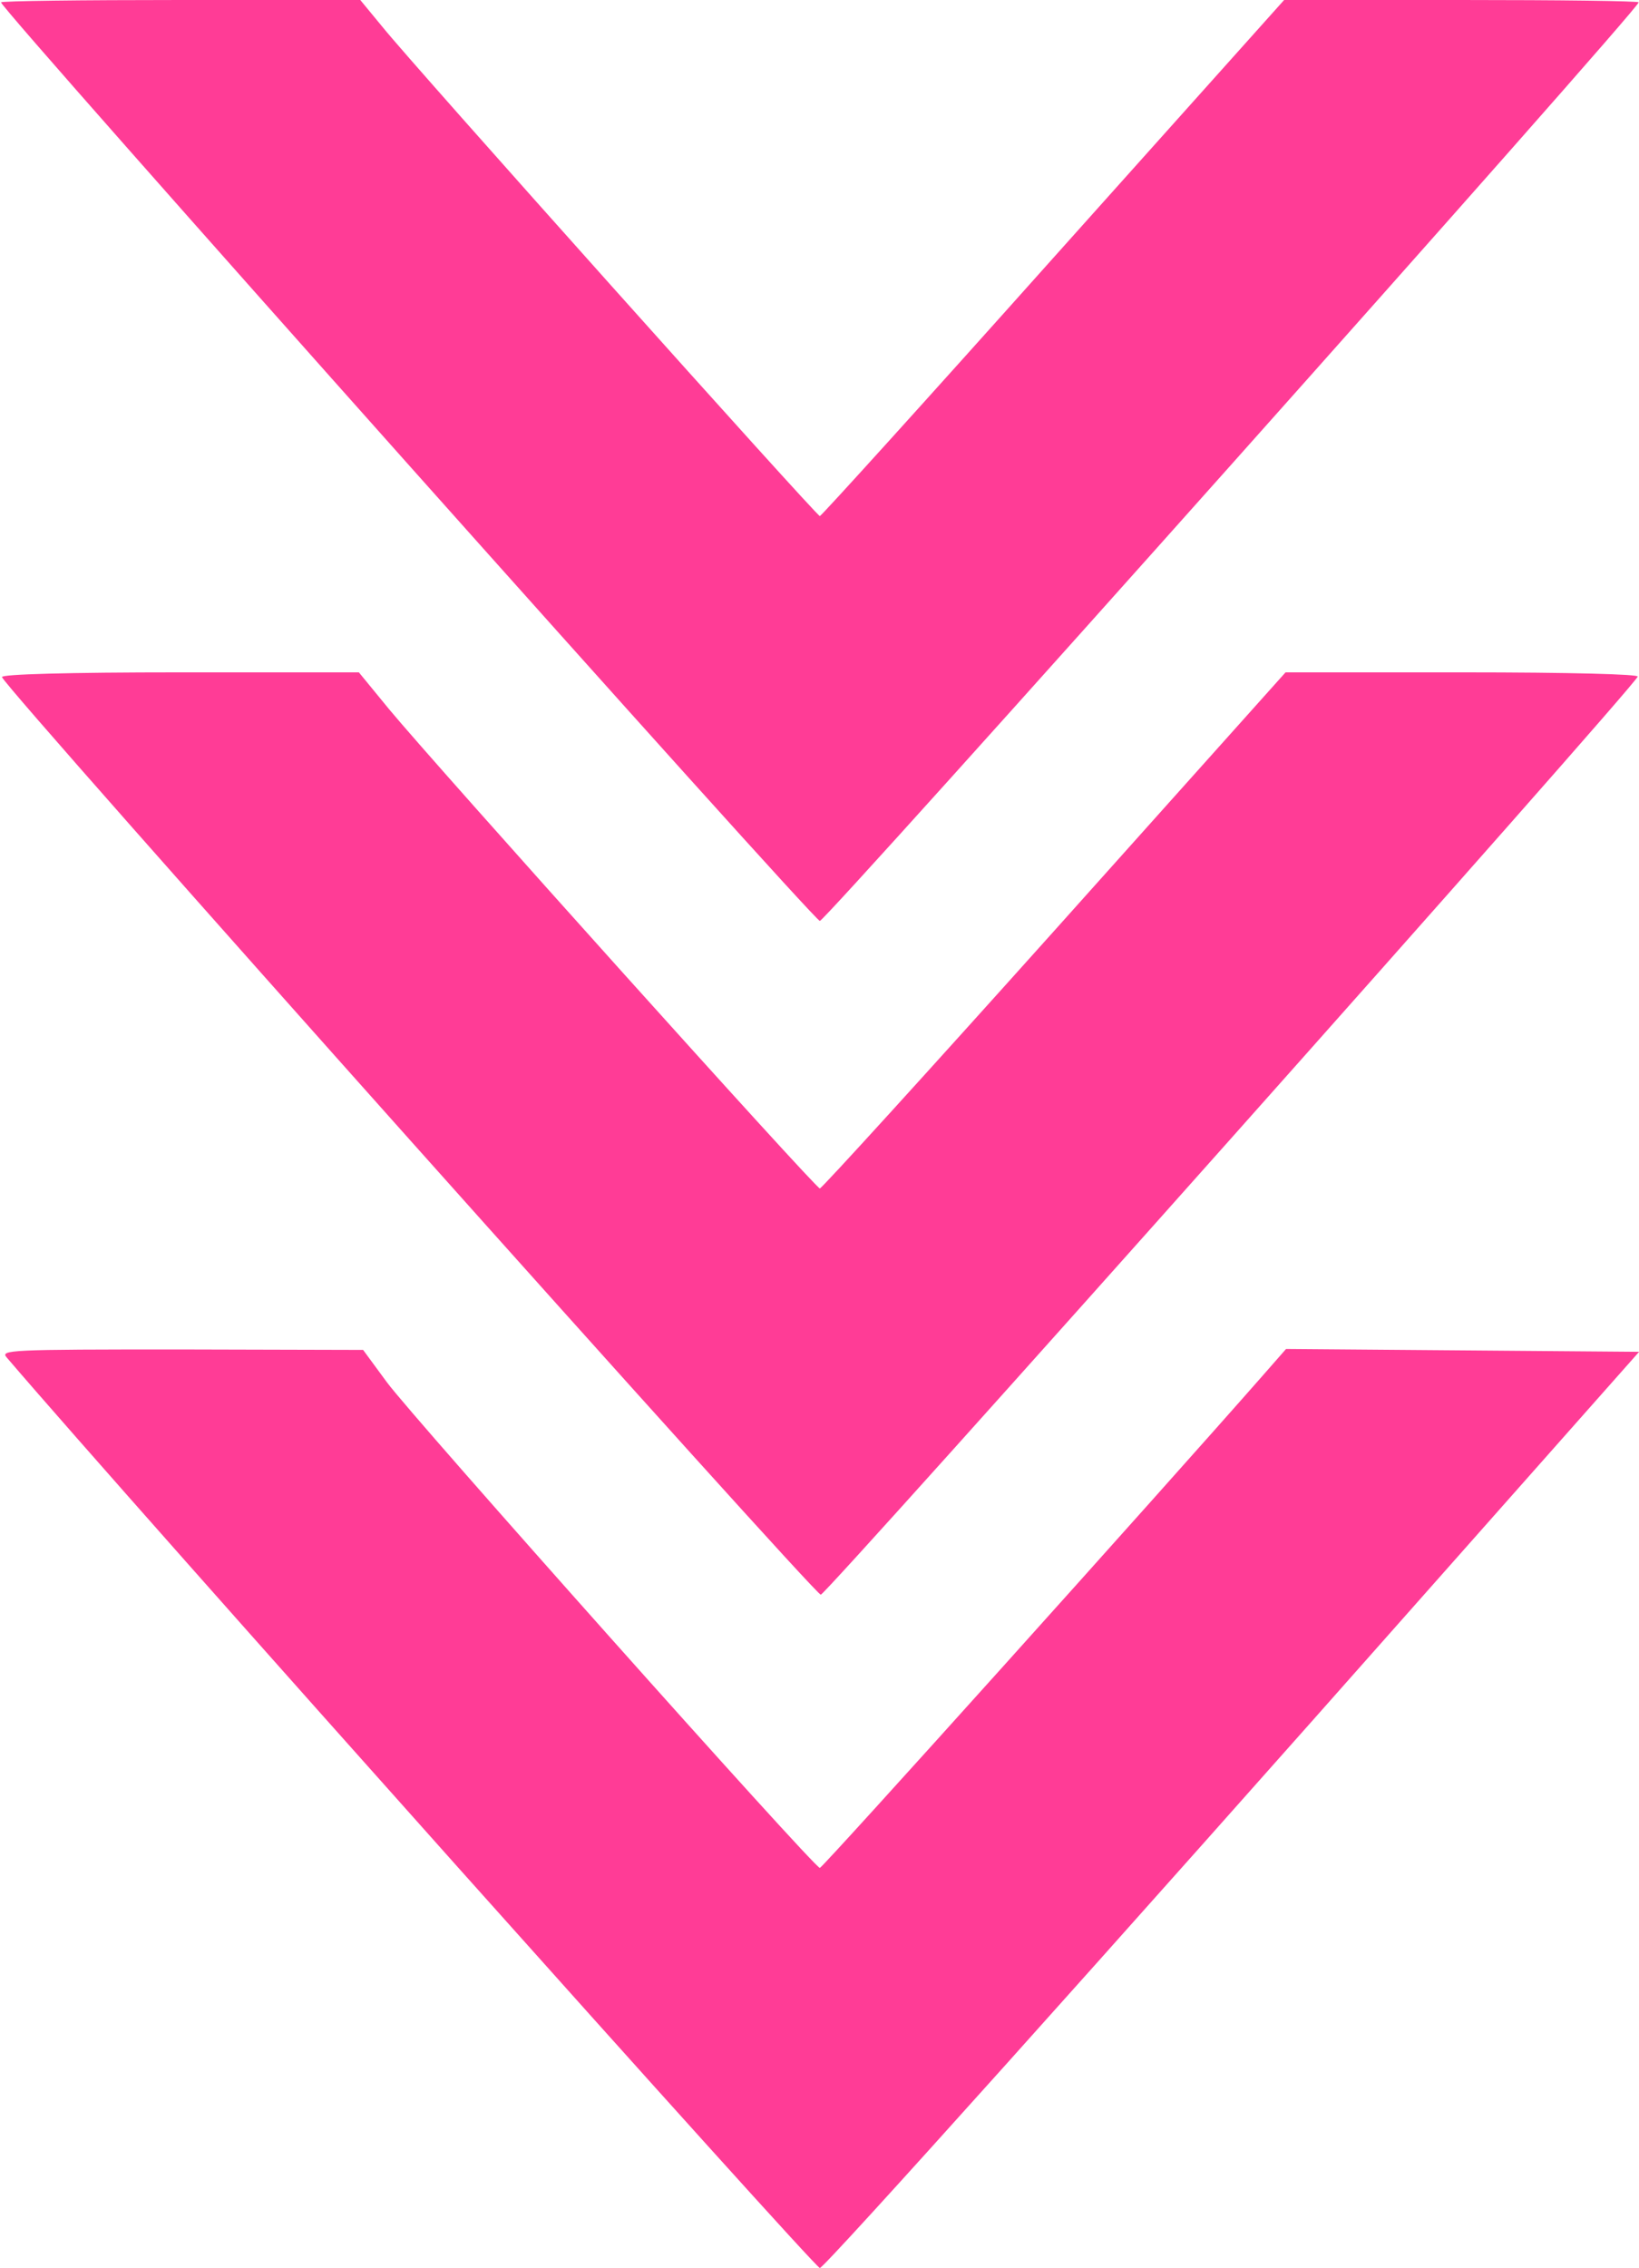
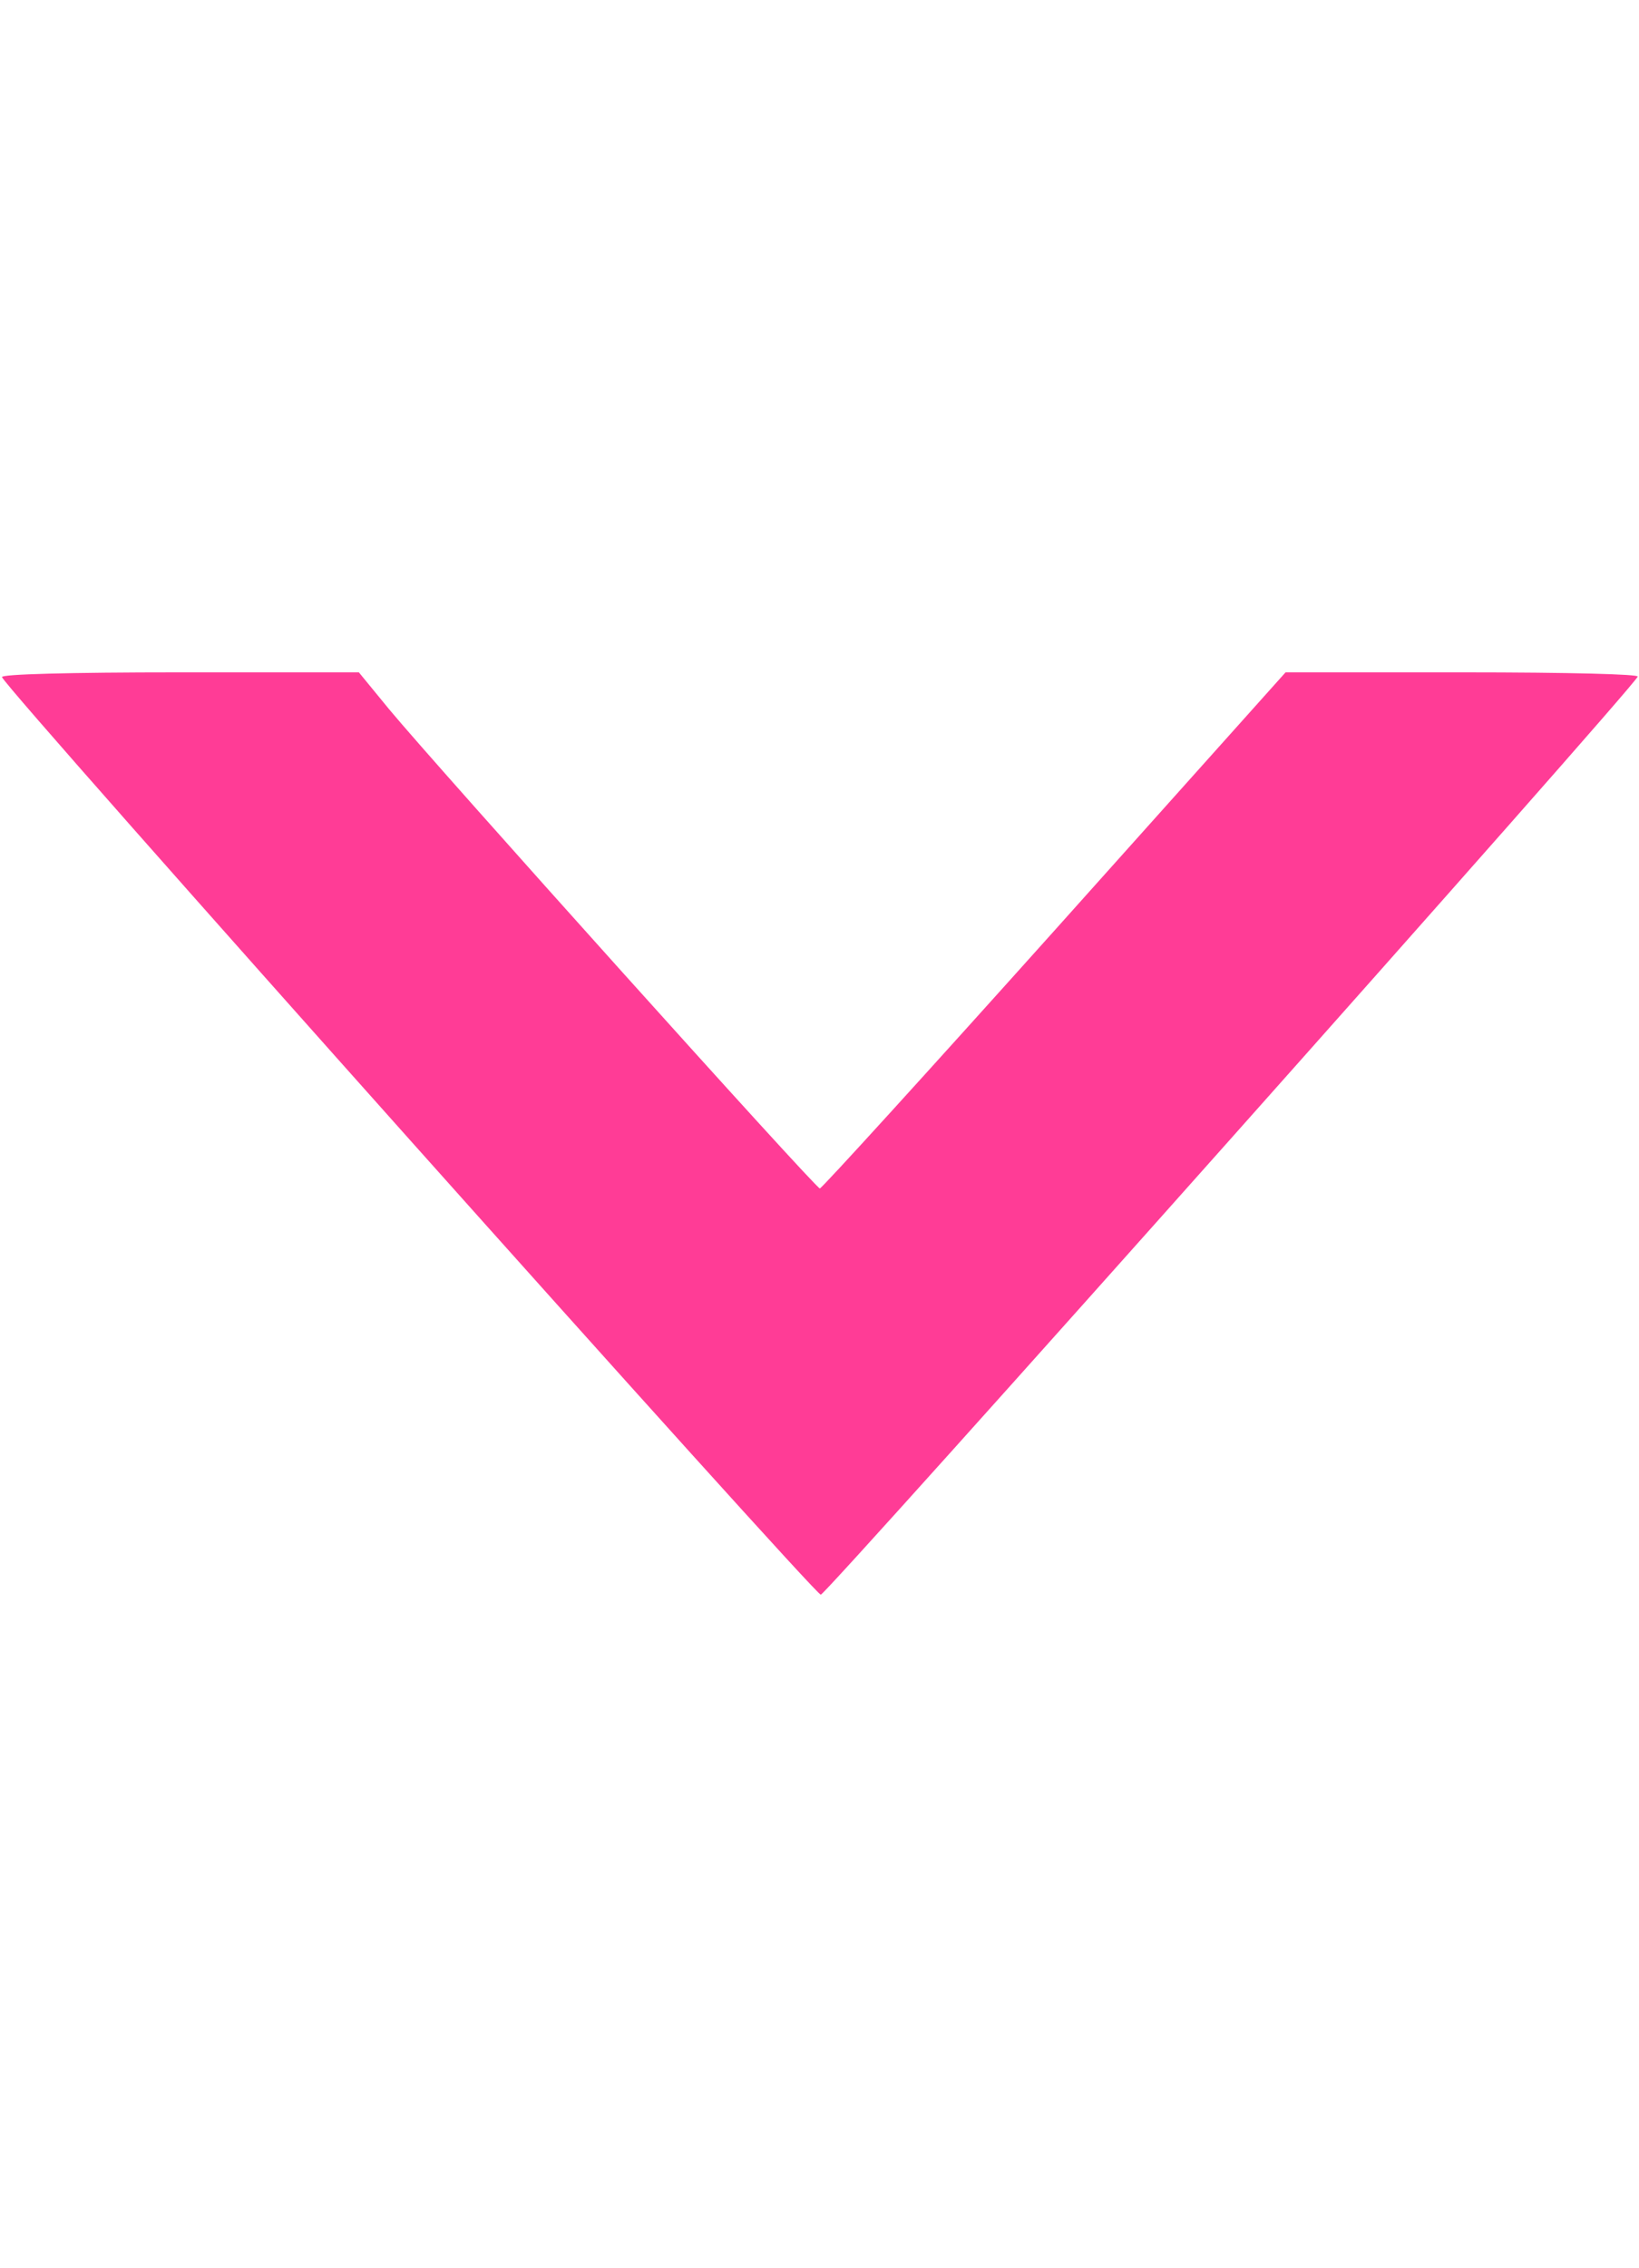
<svg xmlns="http://www.w3.org/2000/svg" fill="#ff3c96" height="980" preserveAspectRatio="xMidYMid meet" version="1" viewBox="145.5 10.0 708.5 980.0" width="708.5" zoomAndPan="magnify">
  <g>
    <g id="change1_1">
-       <path d="M1459.5,4999.8c0-30.7,3512.9-3969.1,3539.5-3969.1c26.6,0,3539.5,3938.4,3539.5,3969.1c0,6.1-343.7,10.2-765.2,10.2H7006l-998.4-1115c-548.3-613.8-1002.5-1115-1008.6-1115c-14.3,0-1759.5,1949.8-1890.4,2113.4l-96.2,116.6h-777.5C1809.4,5010,1459.5,5005.9,1459.5,4999.8z" transform="matrix(.1 0 0 -.1 0 511)" />
      <path d="M1463.6,2084.3c18.4-55.2,3517-3971.1,3539.5-3965c34.8,12.3,3514.9,3920,3531.3,3967.1c4.1,10.2-288.5,18.4-757,18.4h-765.2l-998.4-1115C5463.4,376,5007.2-125.3,4999-125.3c-18.4,0-1651.1,1816.8-1861.8,2070.5l-130.9,159.6h-775.4C1750,2104.8,1459.5,2096.6,1463.6,2084.3z" transform="matrix(.1 0 0 -.1 0 511)" />
-       <path d="M1484.1-855.7C2026.2-1489.9,4976.5-4790,4999-4790c20.5,0,1268.5,1391.2,2635.2,2935.9l906.3,1023l-763.1,6.1l-763.1,6.1l-102.3-116.6C6470-1438.8,5011.3-3061.2,4999-3061.2c-24.6,0-1759.5,1945.7-1872,2099.1l-102.3,139.1l-785.6,2C1492.3-820.9,1455.4-822.9,1484.1-855.7z" transform="matrix(.1 0 0 -.1 0 511)" />
    </g>
  </g>
</svg>